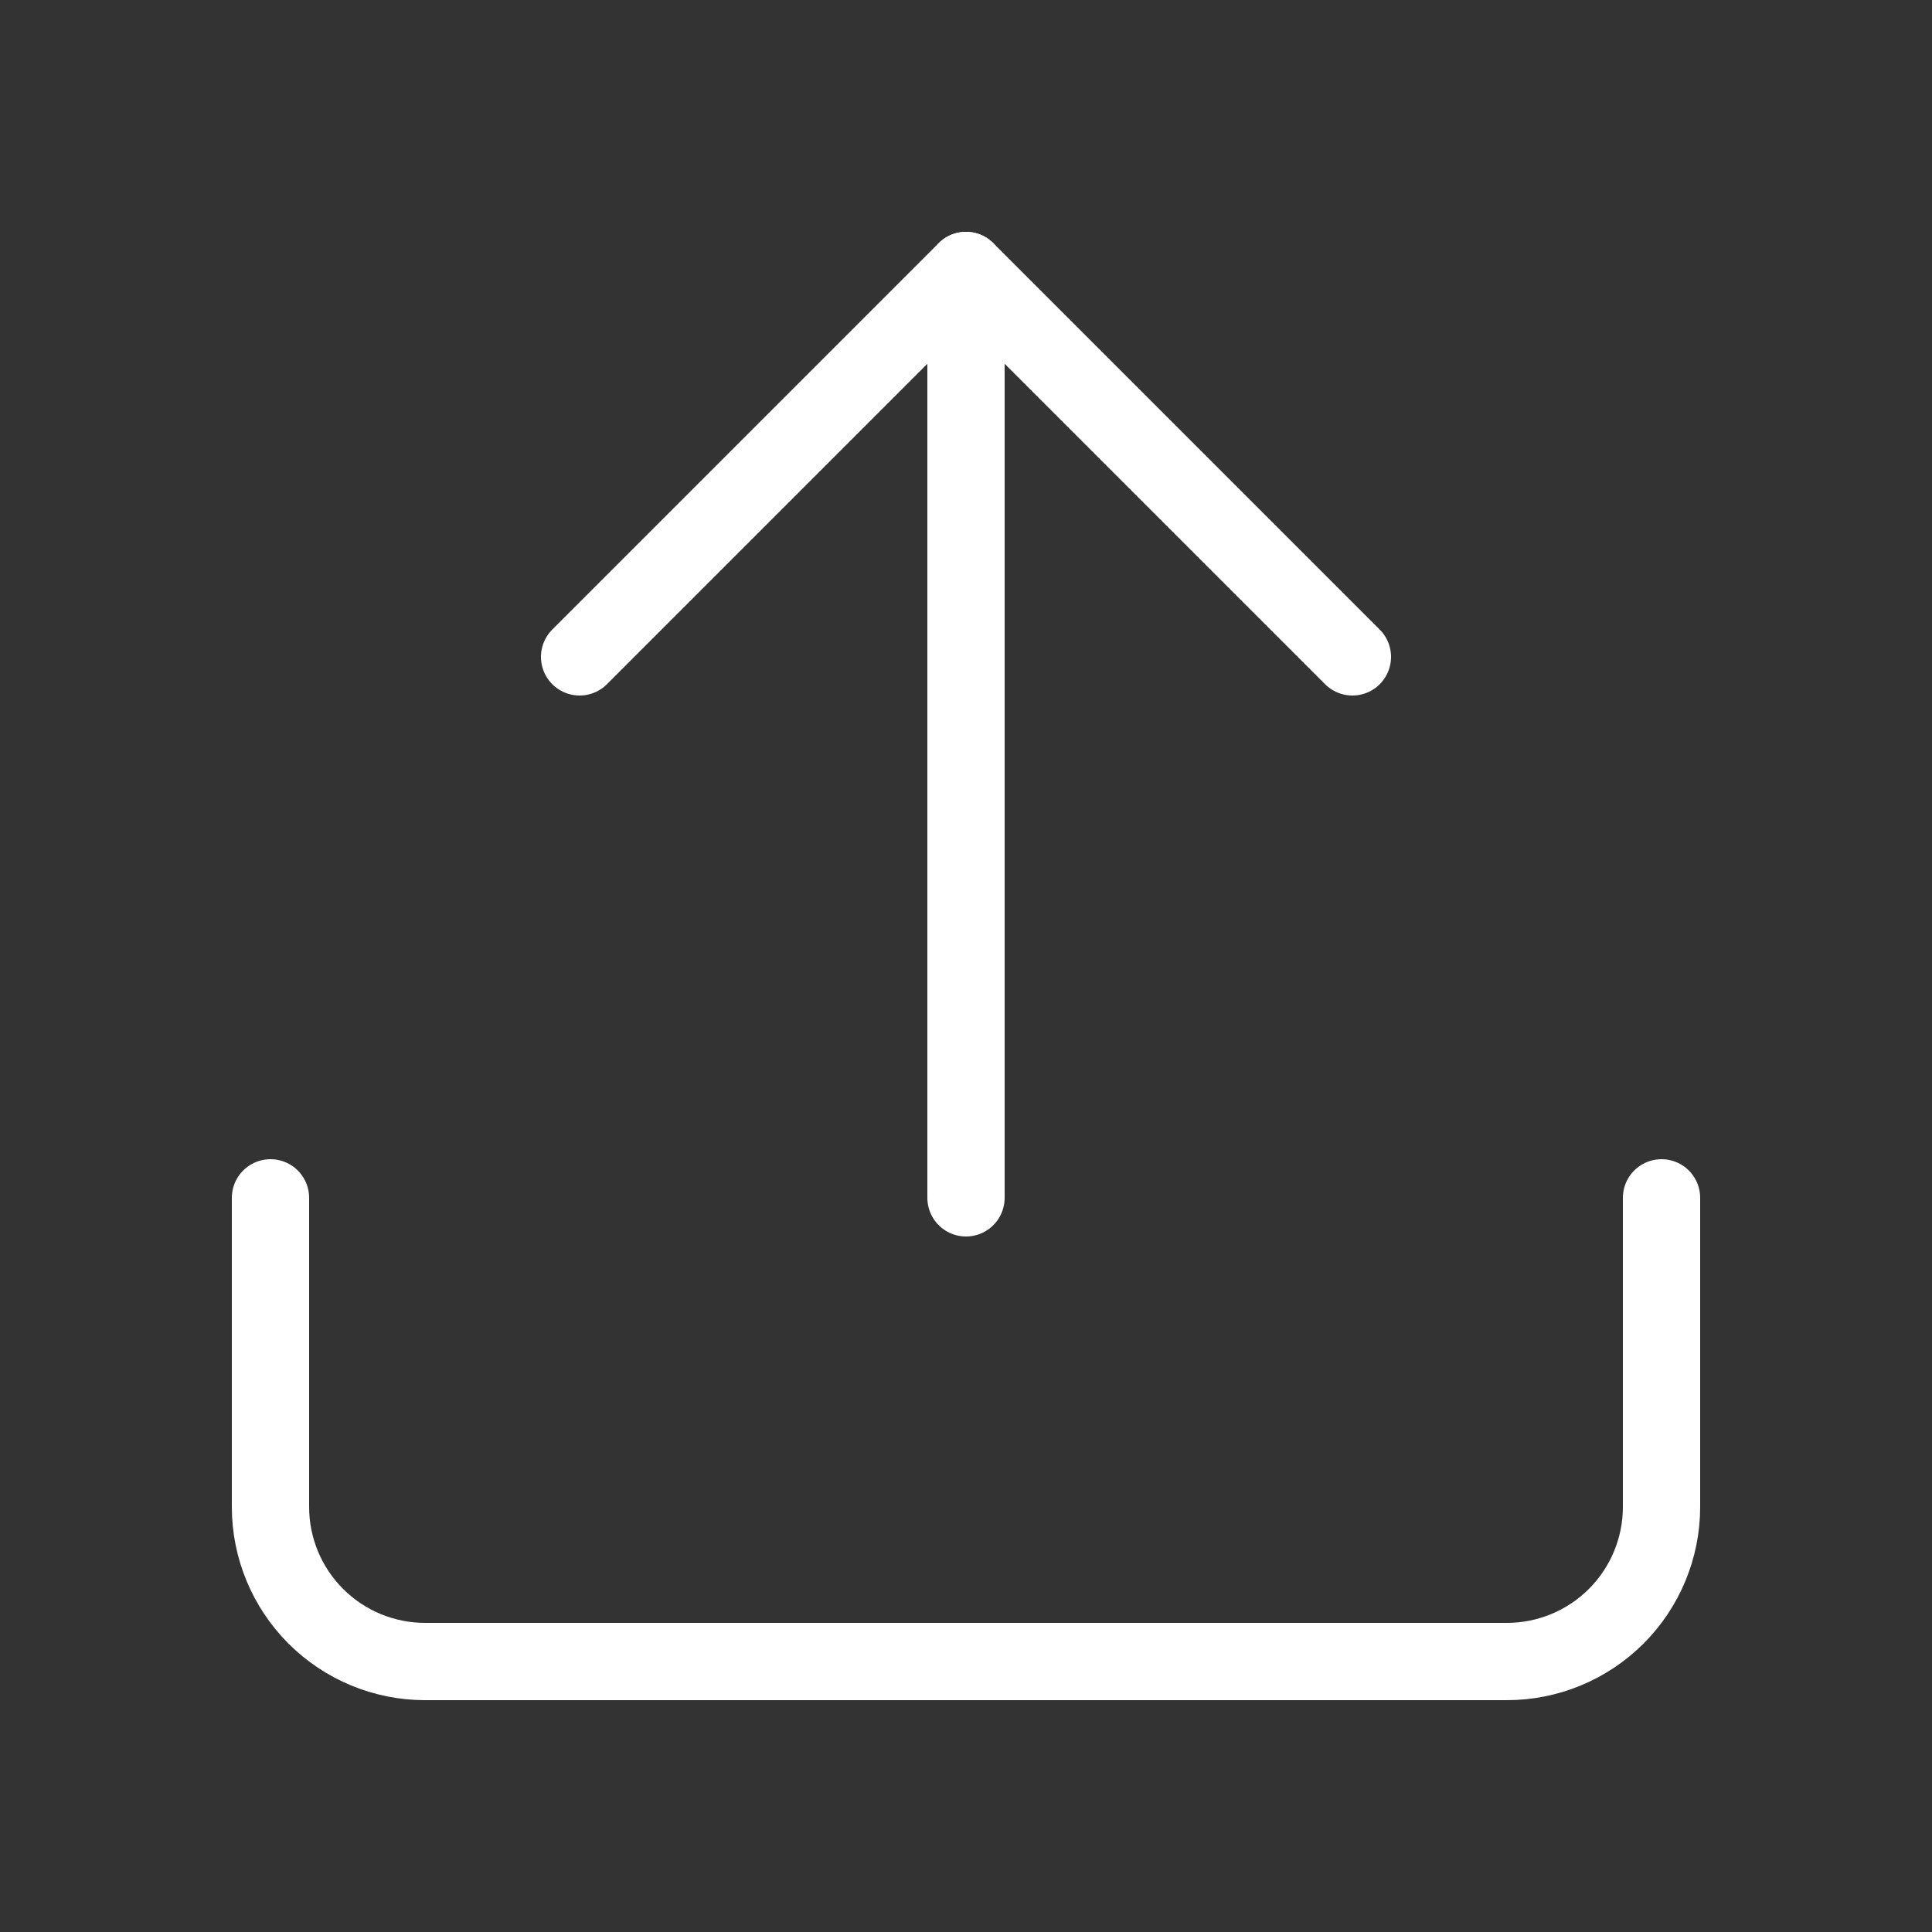
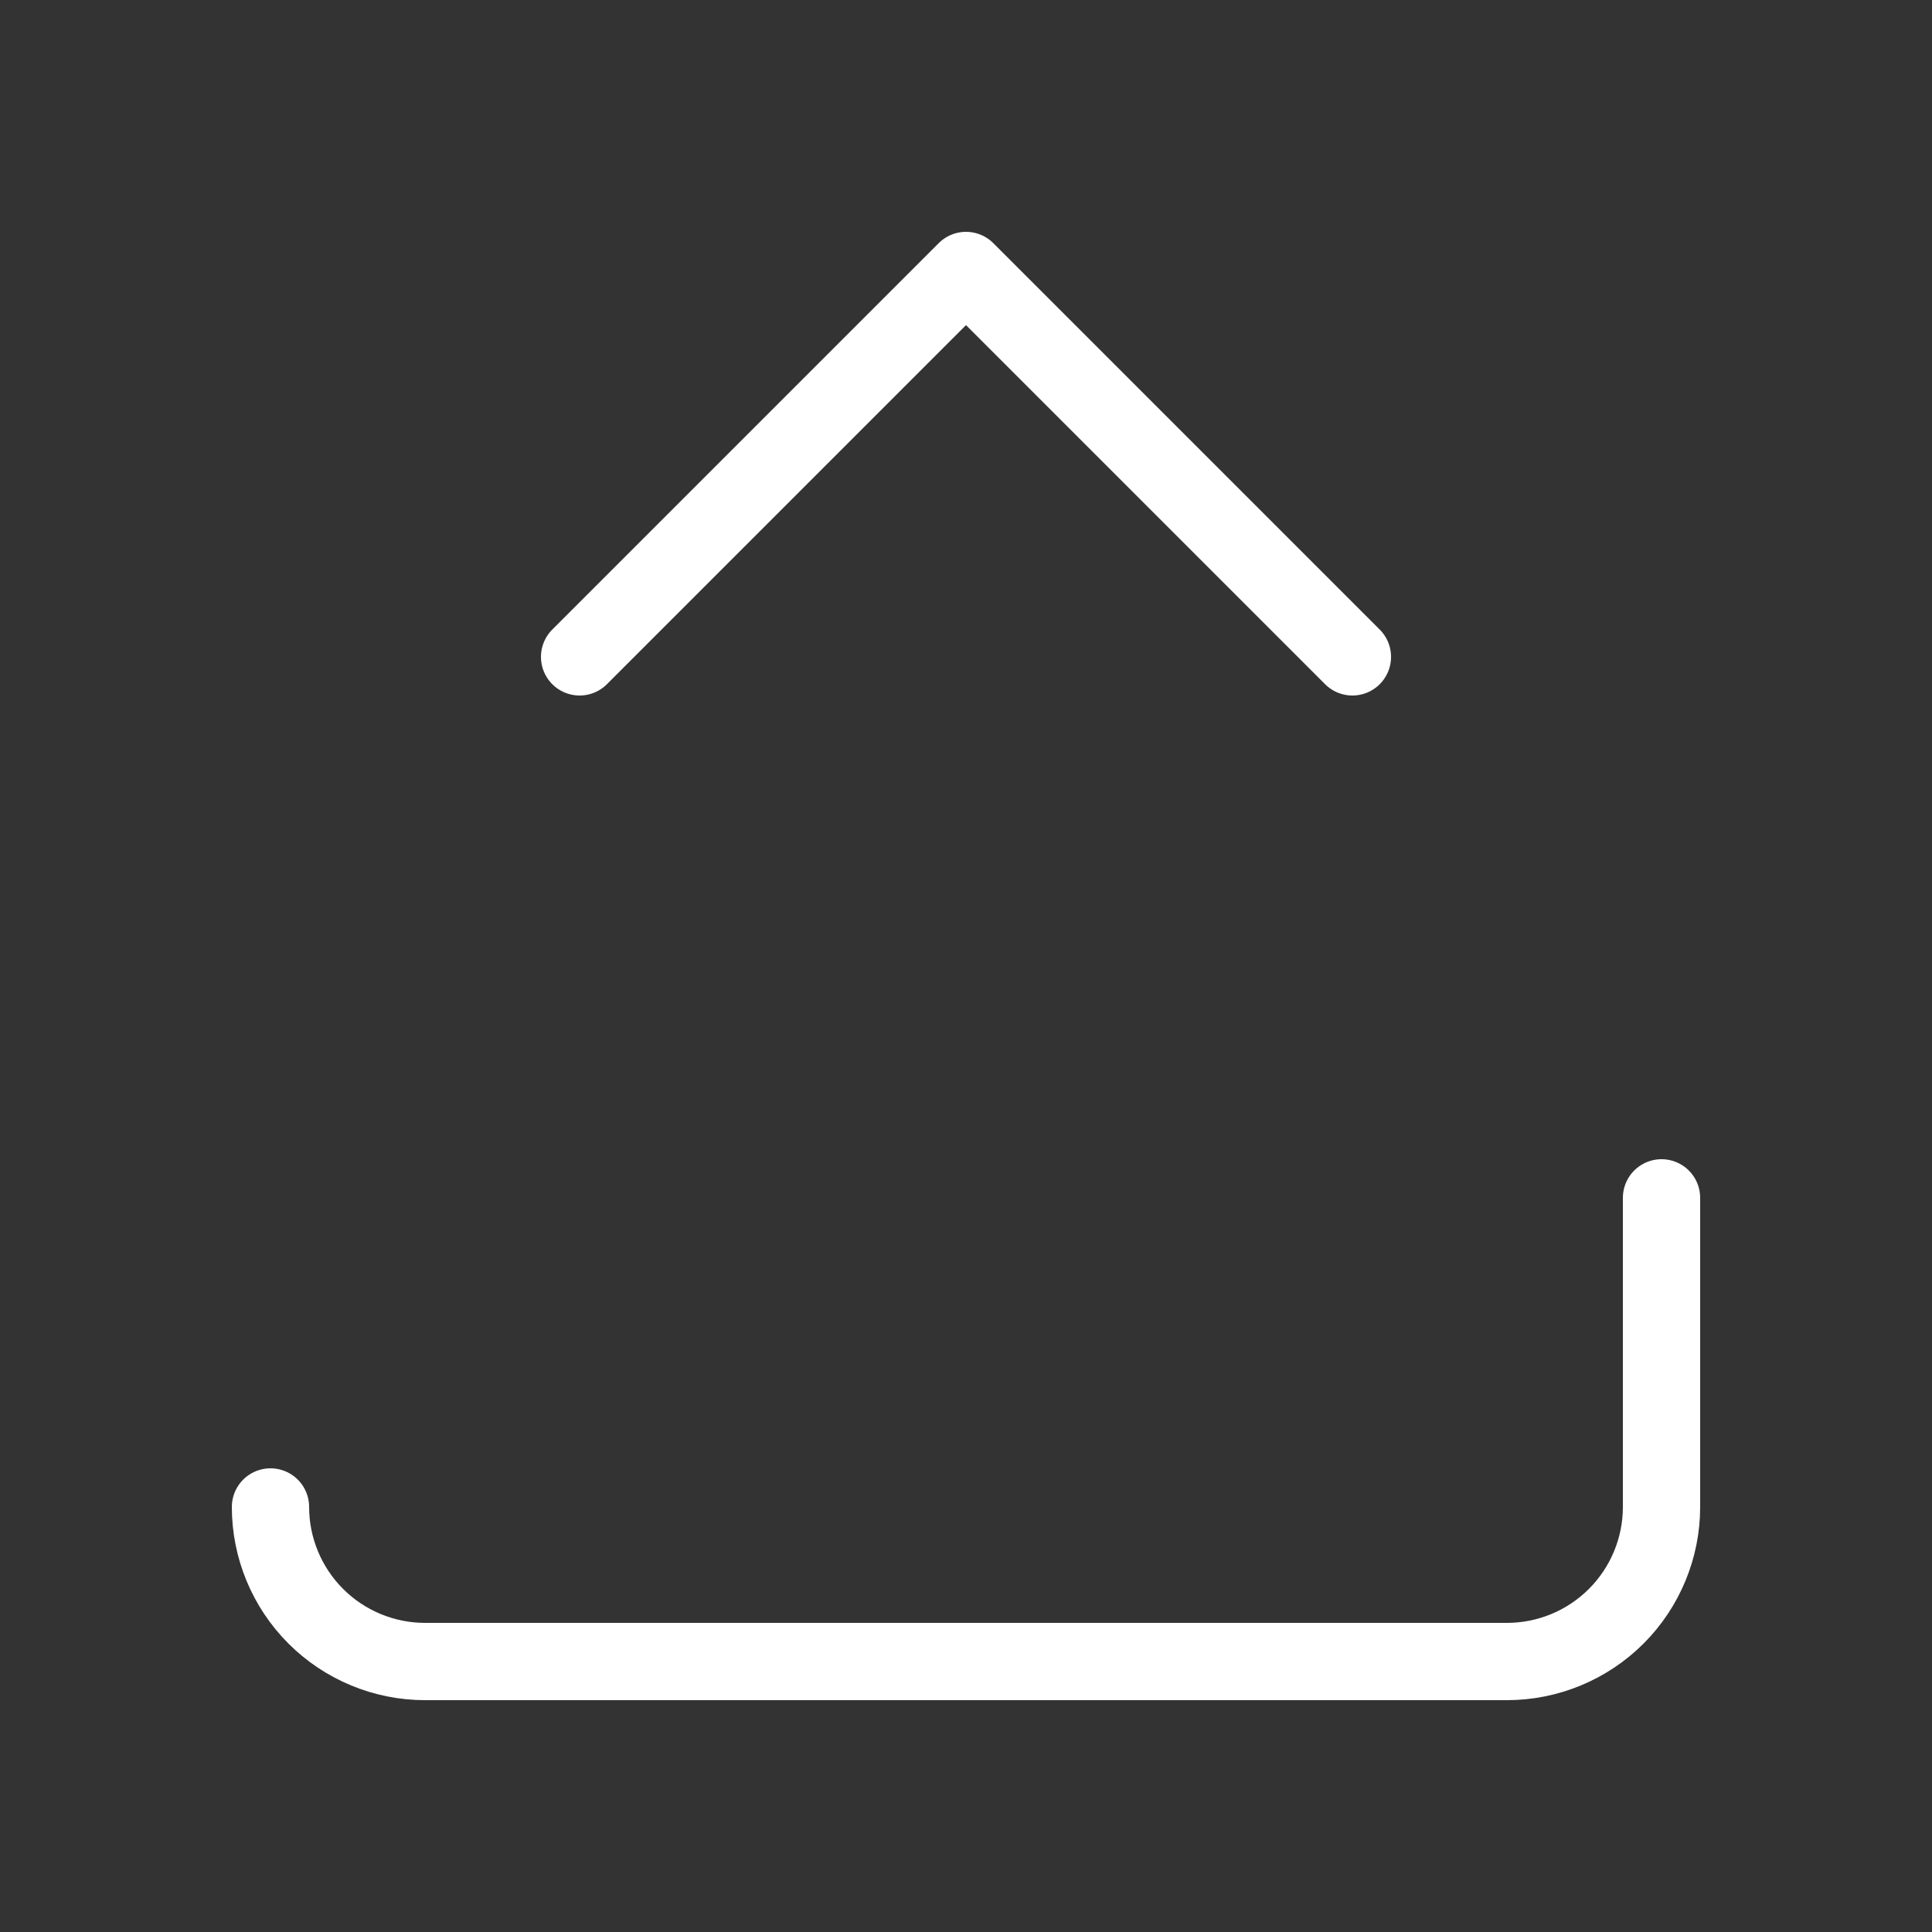
<svg xmlns="http://www.w3.org/2000/svg" width="25" height="25" viewBox="0 0 25 25" fill="none">
  <rect x="0" y="0" width="25" height="25" fill="#333333" stroke="none" />
-   <path d="M21.5 15.5V19.5C21.5 20.03 21.289 20.539 20.914 20.914C20.539 21.289 20.03 21.5 19.5 21.5H5.5C4.97 21.5 4.461 21.289 4.086 20.914C3.711 20.539 3.5 20.03 3.5 19.5V15.5" stroke="white" stroke-linecap="round" stroke-linejoin="round" />
+   <path d="M21.5 15.5V19.5C21.5 20.03 21.289 20.539 20.914 20.914C20.539 21.289 20.03 21.5 19.5 21.5H5.5C4.97 21.5 4.461 21.289 4.086 20.914C3.711 20.539 3.5 20.03 3.5 19.5" stroke="white" stroke-linecap="round" stroke-linejoin="round" />
  <path d="M17.5 8.5L12.5 3.5L7.5 8.5" stroke="white" stroke-linecap="round" stroke-linejoin="round" />
-   <path d="M12.5 3.5V15.5" stroke="white" stroke-linecap="round" stroke-linejoin="round" />
</svg>